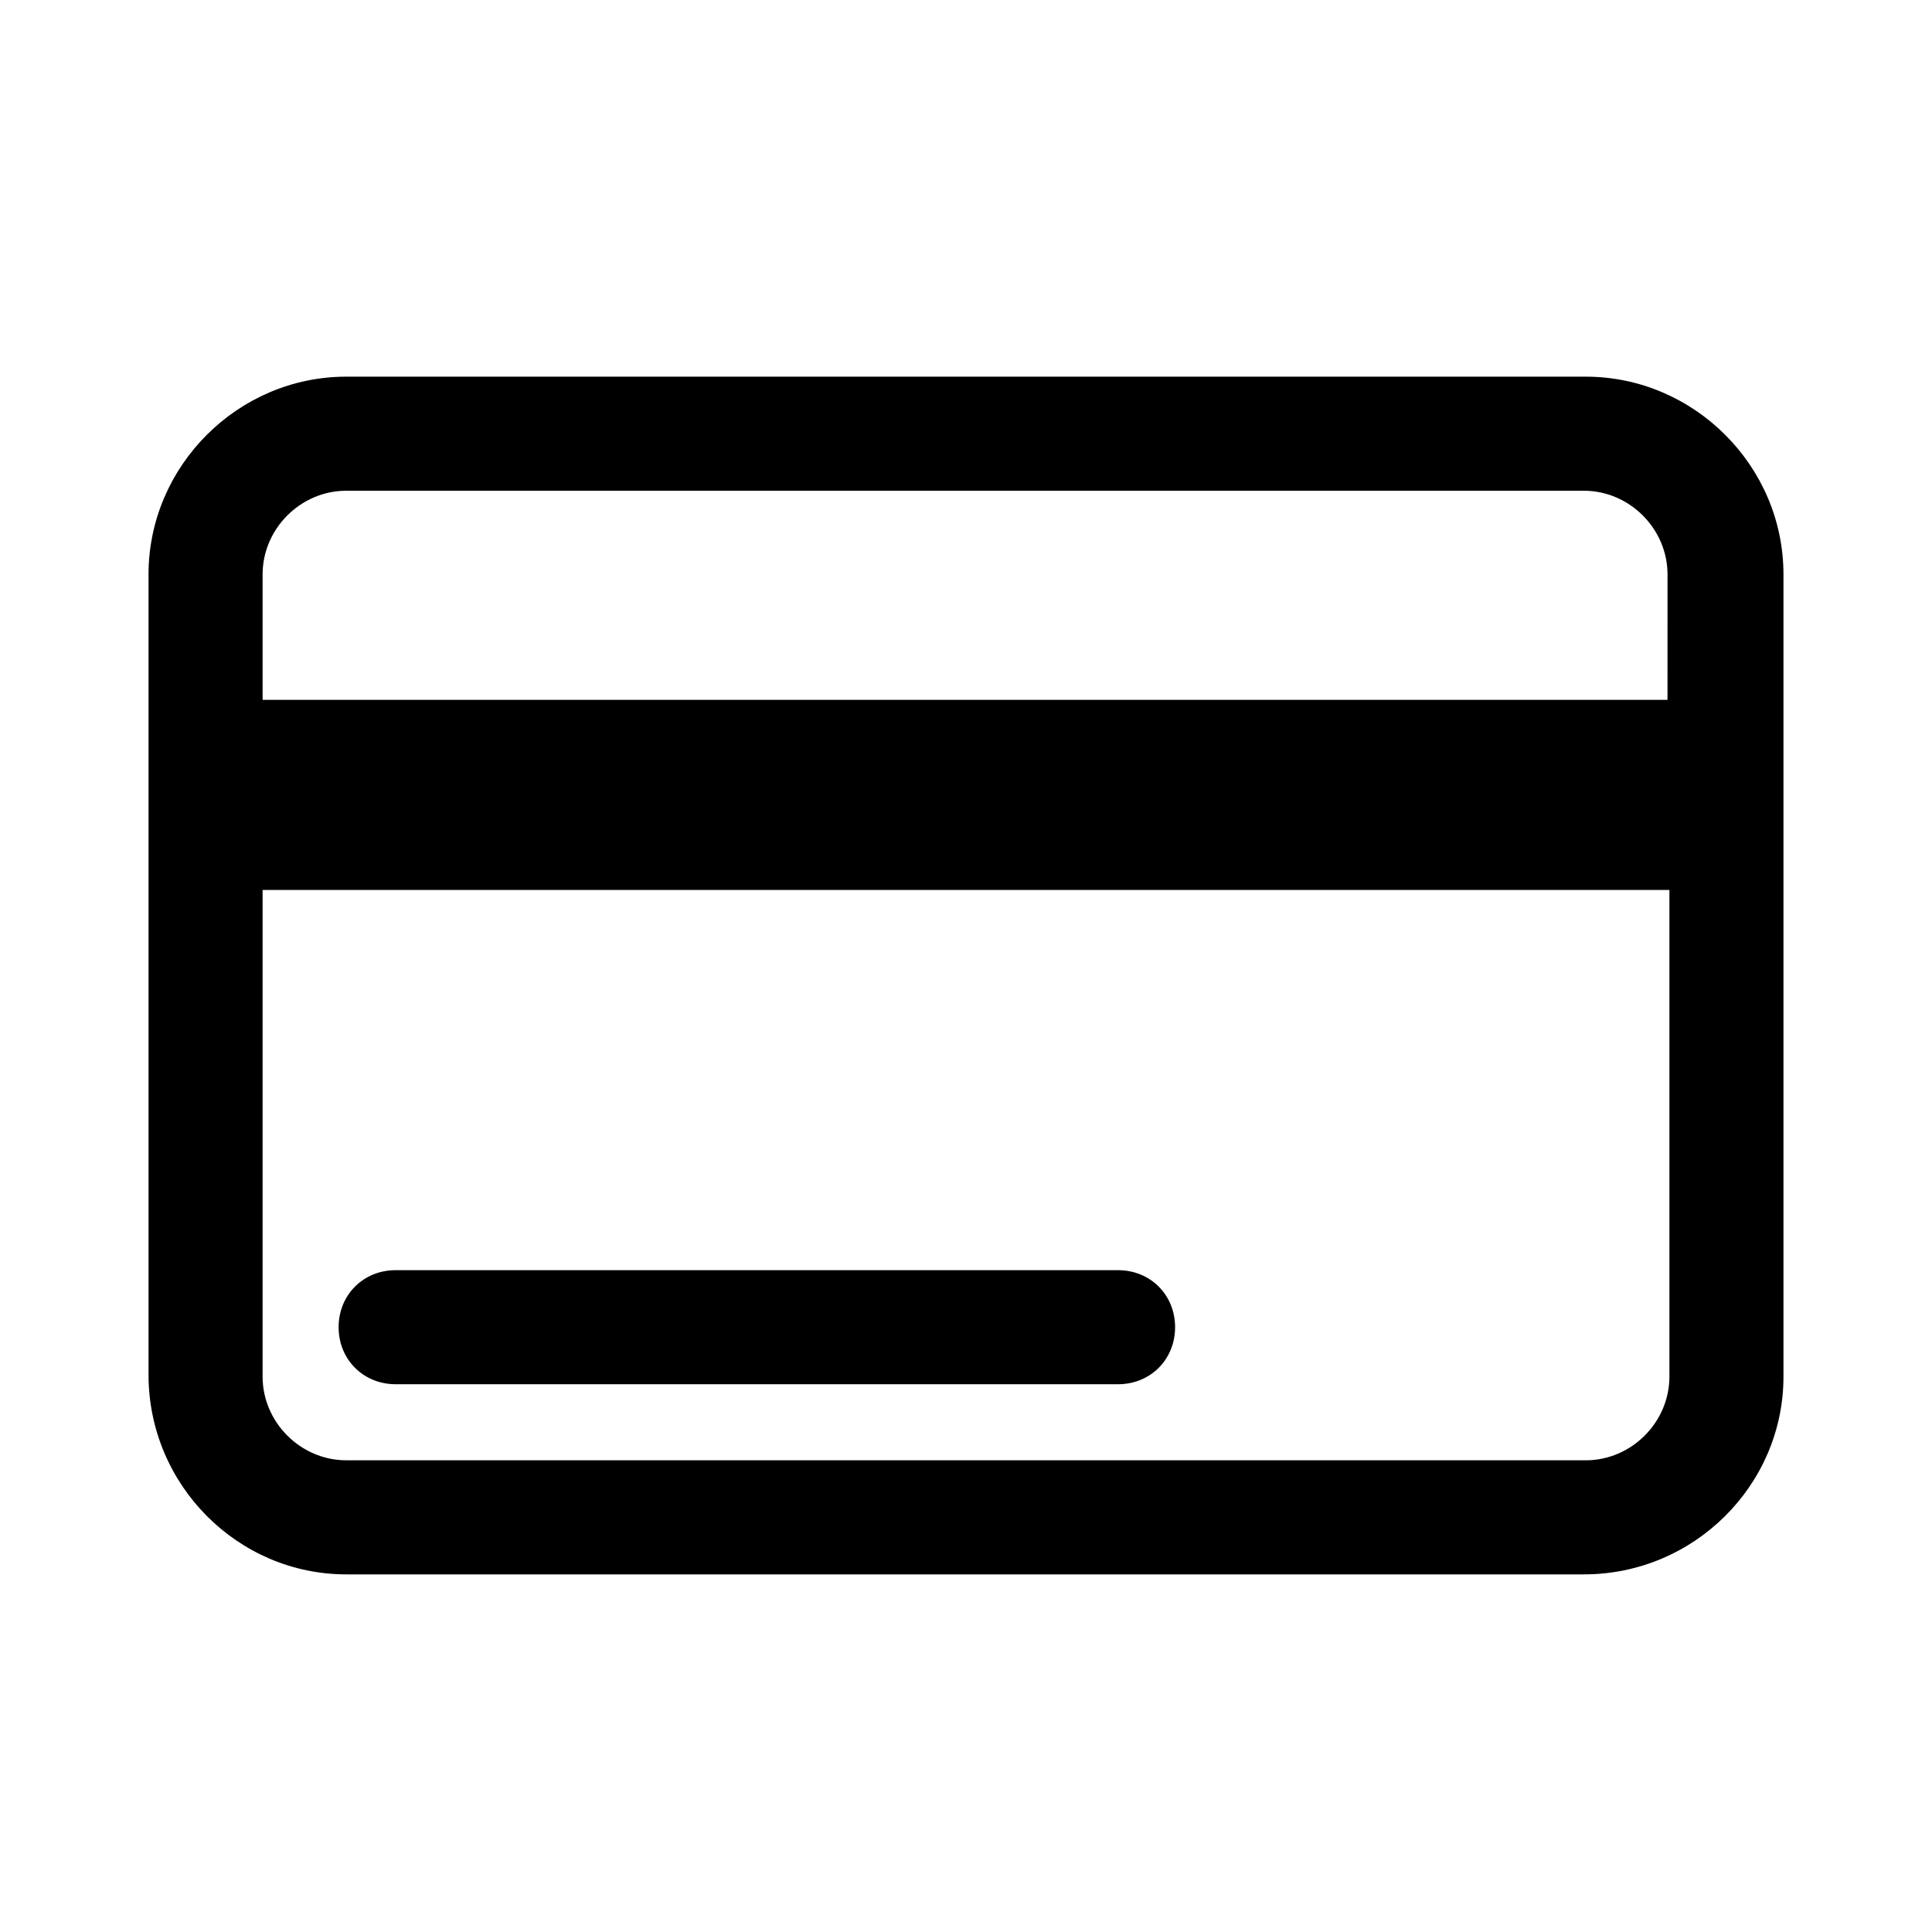
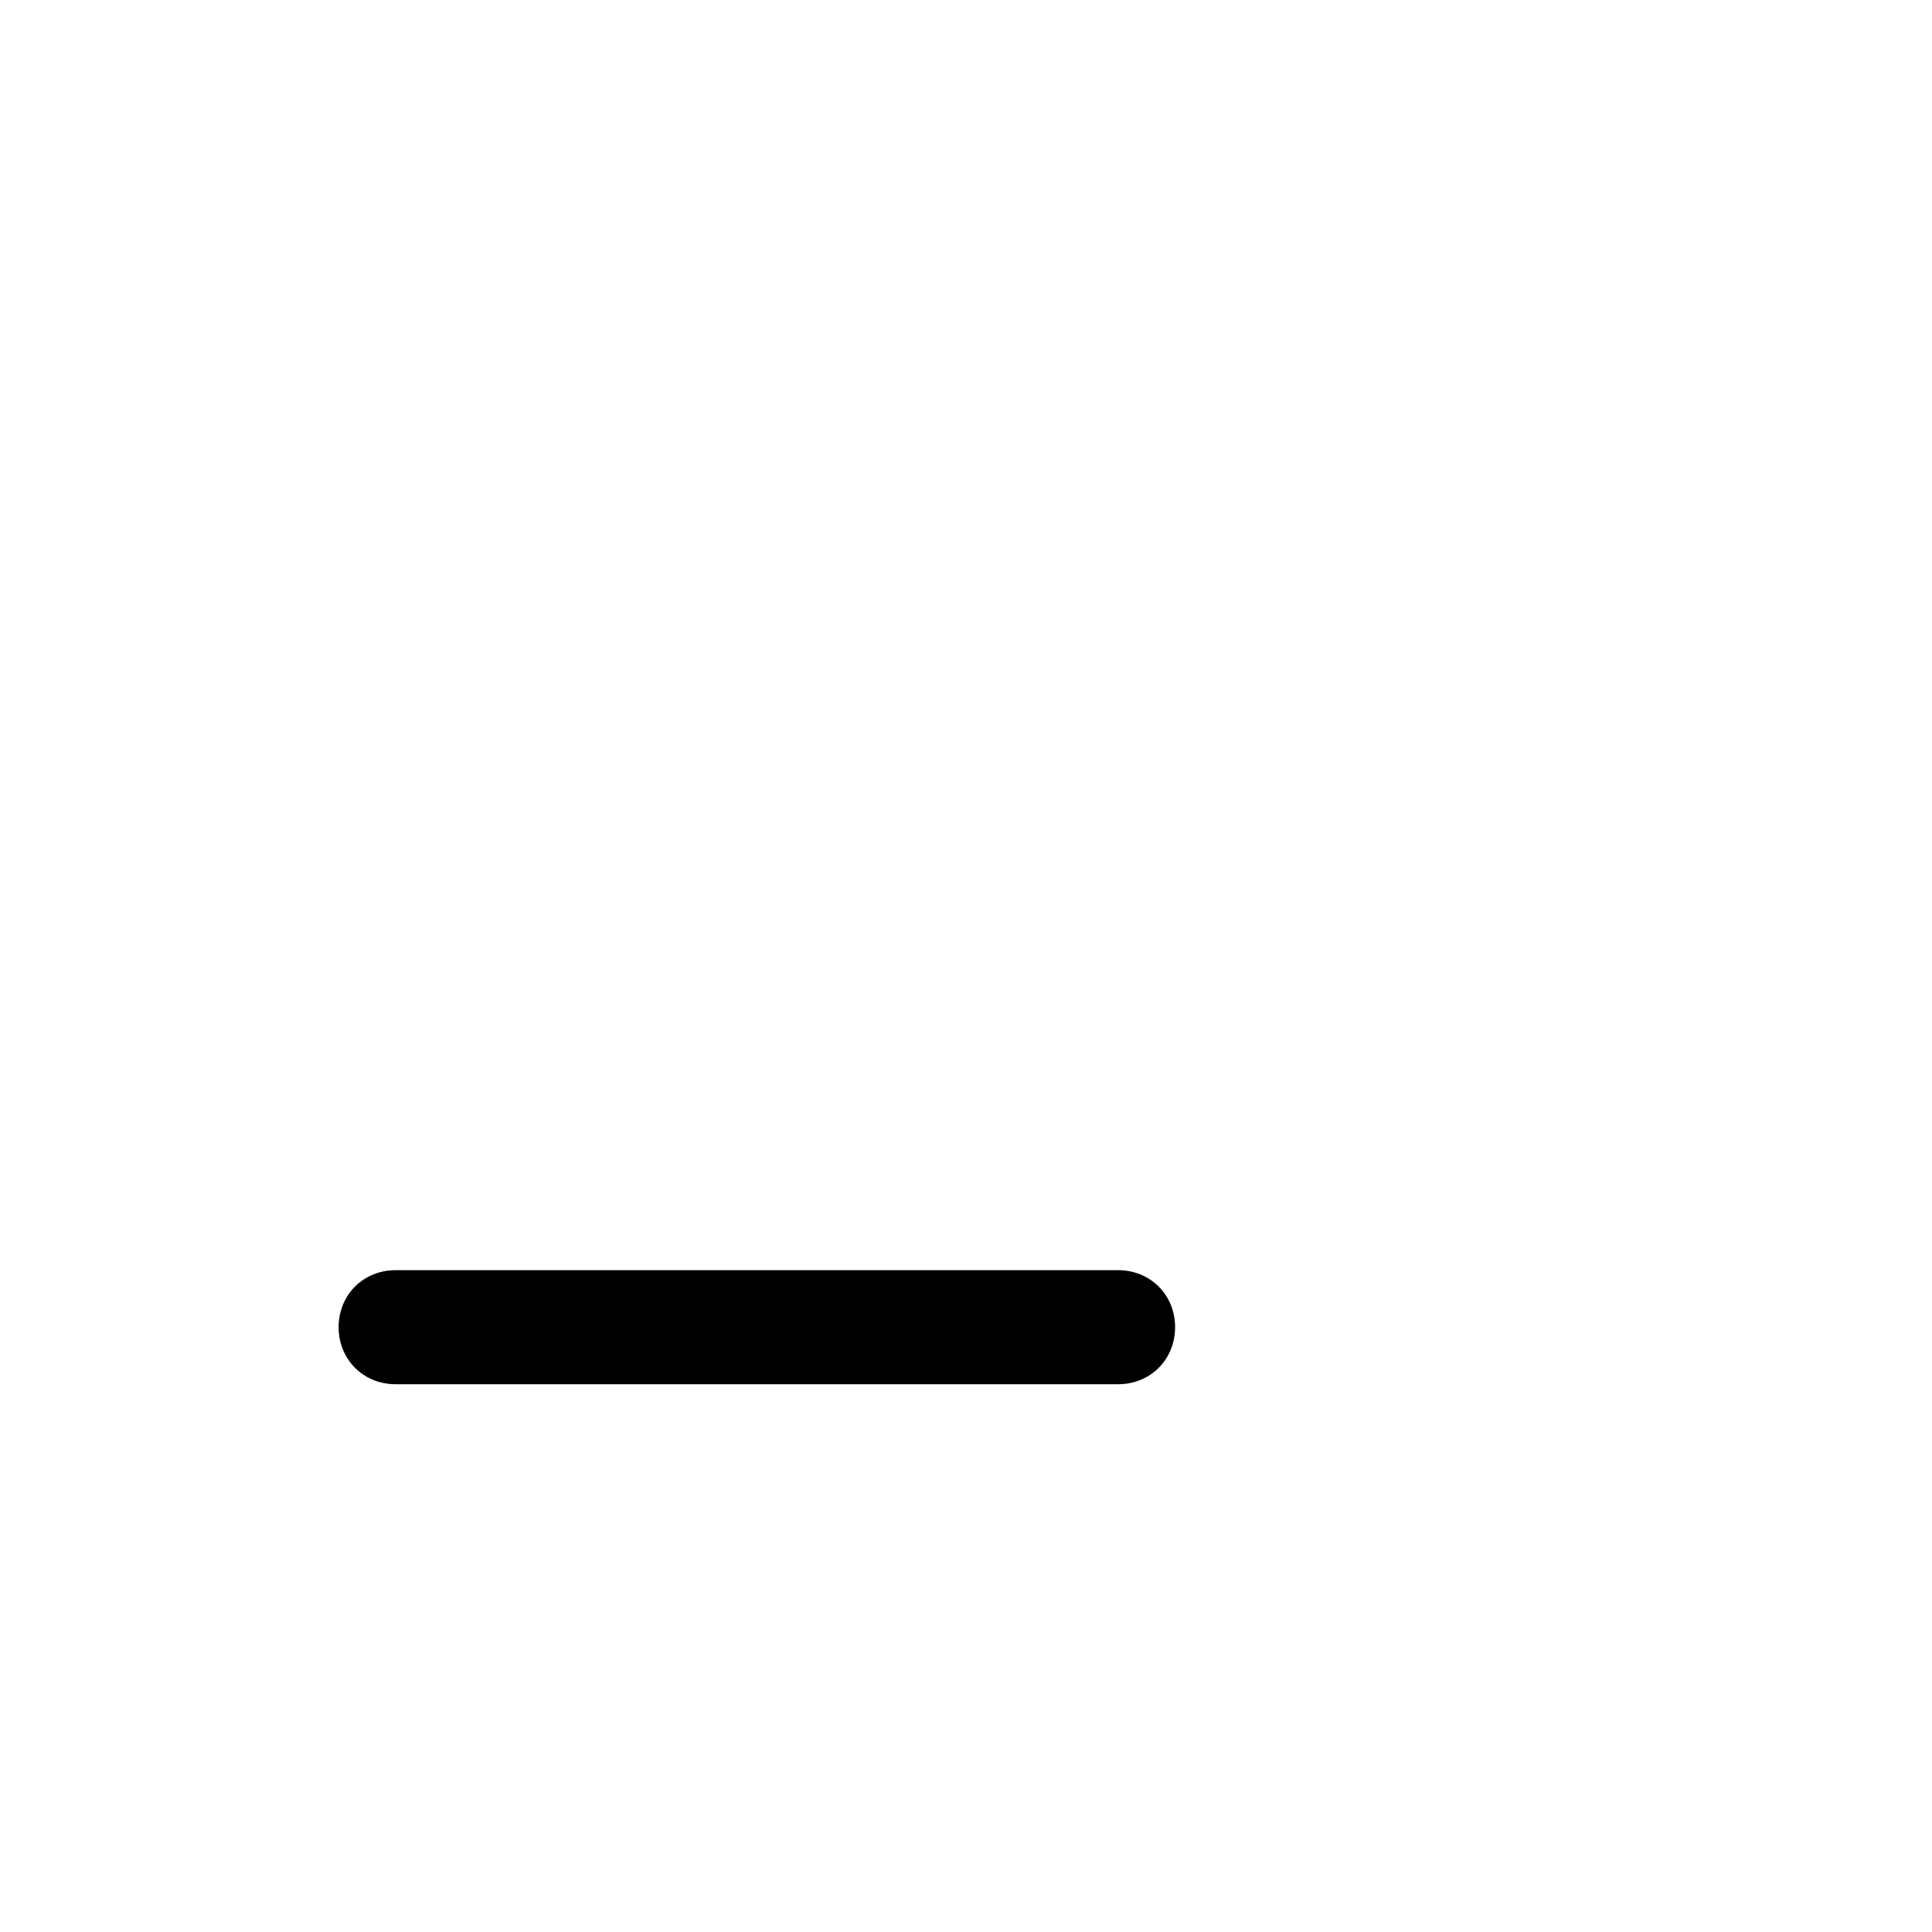
<svg xmlns="http://www.w3.org/2000/svg" fill="#000000" width="800px" height="800px" version="1.1" viewBox="144 144 512 512">
  <g>
    <path d="m440.3 480.61h-191.45c-8.566 0-15.113 6.551-15.113 15.113 0 8.566 6.551 15.113 15.113 15.113h191.45c8.566 0 15.113-6.551 15.113-15.113 0-8.566-6.551-15.113-15.113-15.113z" />
-     <path d="m564.24 243.82h-328.48c-28.719 0-52.398 23.68-52.398 52.398v212.11c0 29.219 23.68 52.898 52.398 52.898h327.98c29.219 0 52.898-23.68 52.898-52.398v-212.61c0-28.719-23.68-52.398-52.395-52.398zm-328.48 30.23h327.98c12.09 0 22.168 10.078 22.168 22.168l-0.004 33.25h-372.31v-33.25c0-12.094 10.074-22.168 22.168-22.168zm328.48 256.94h-328.48c-12.094 0-22.168-10.074-22.168-22.168v-128.97h372.82v128.98c-0.004 12.09-10.078 22.164-22.168 22.164z" />
  </g>
</svg>